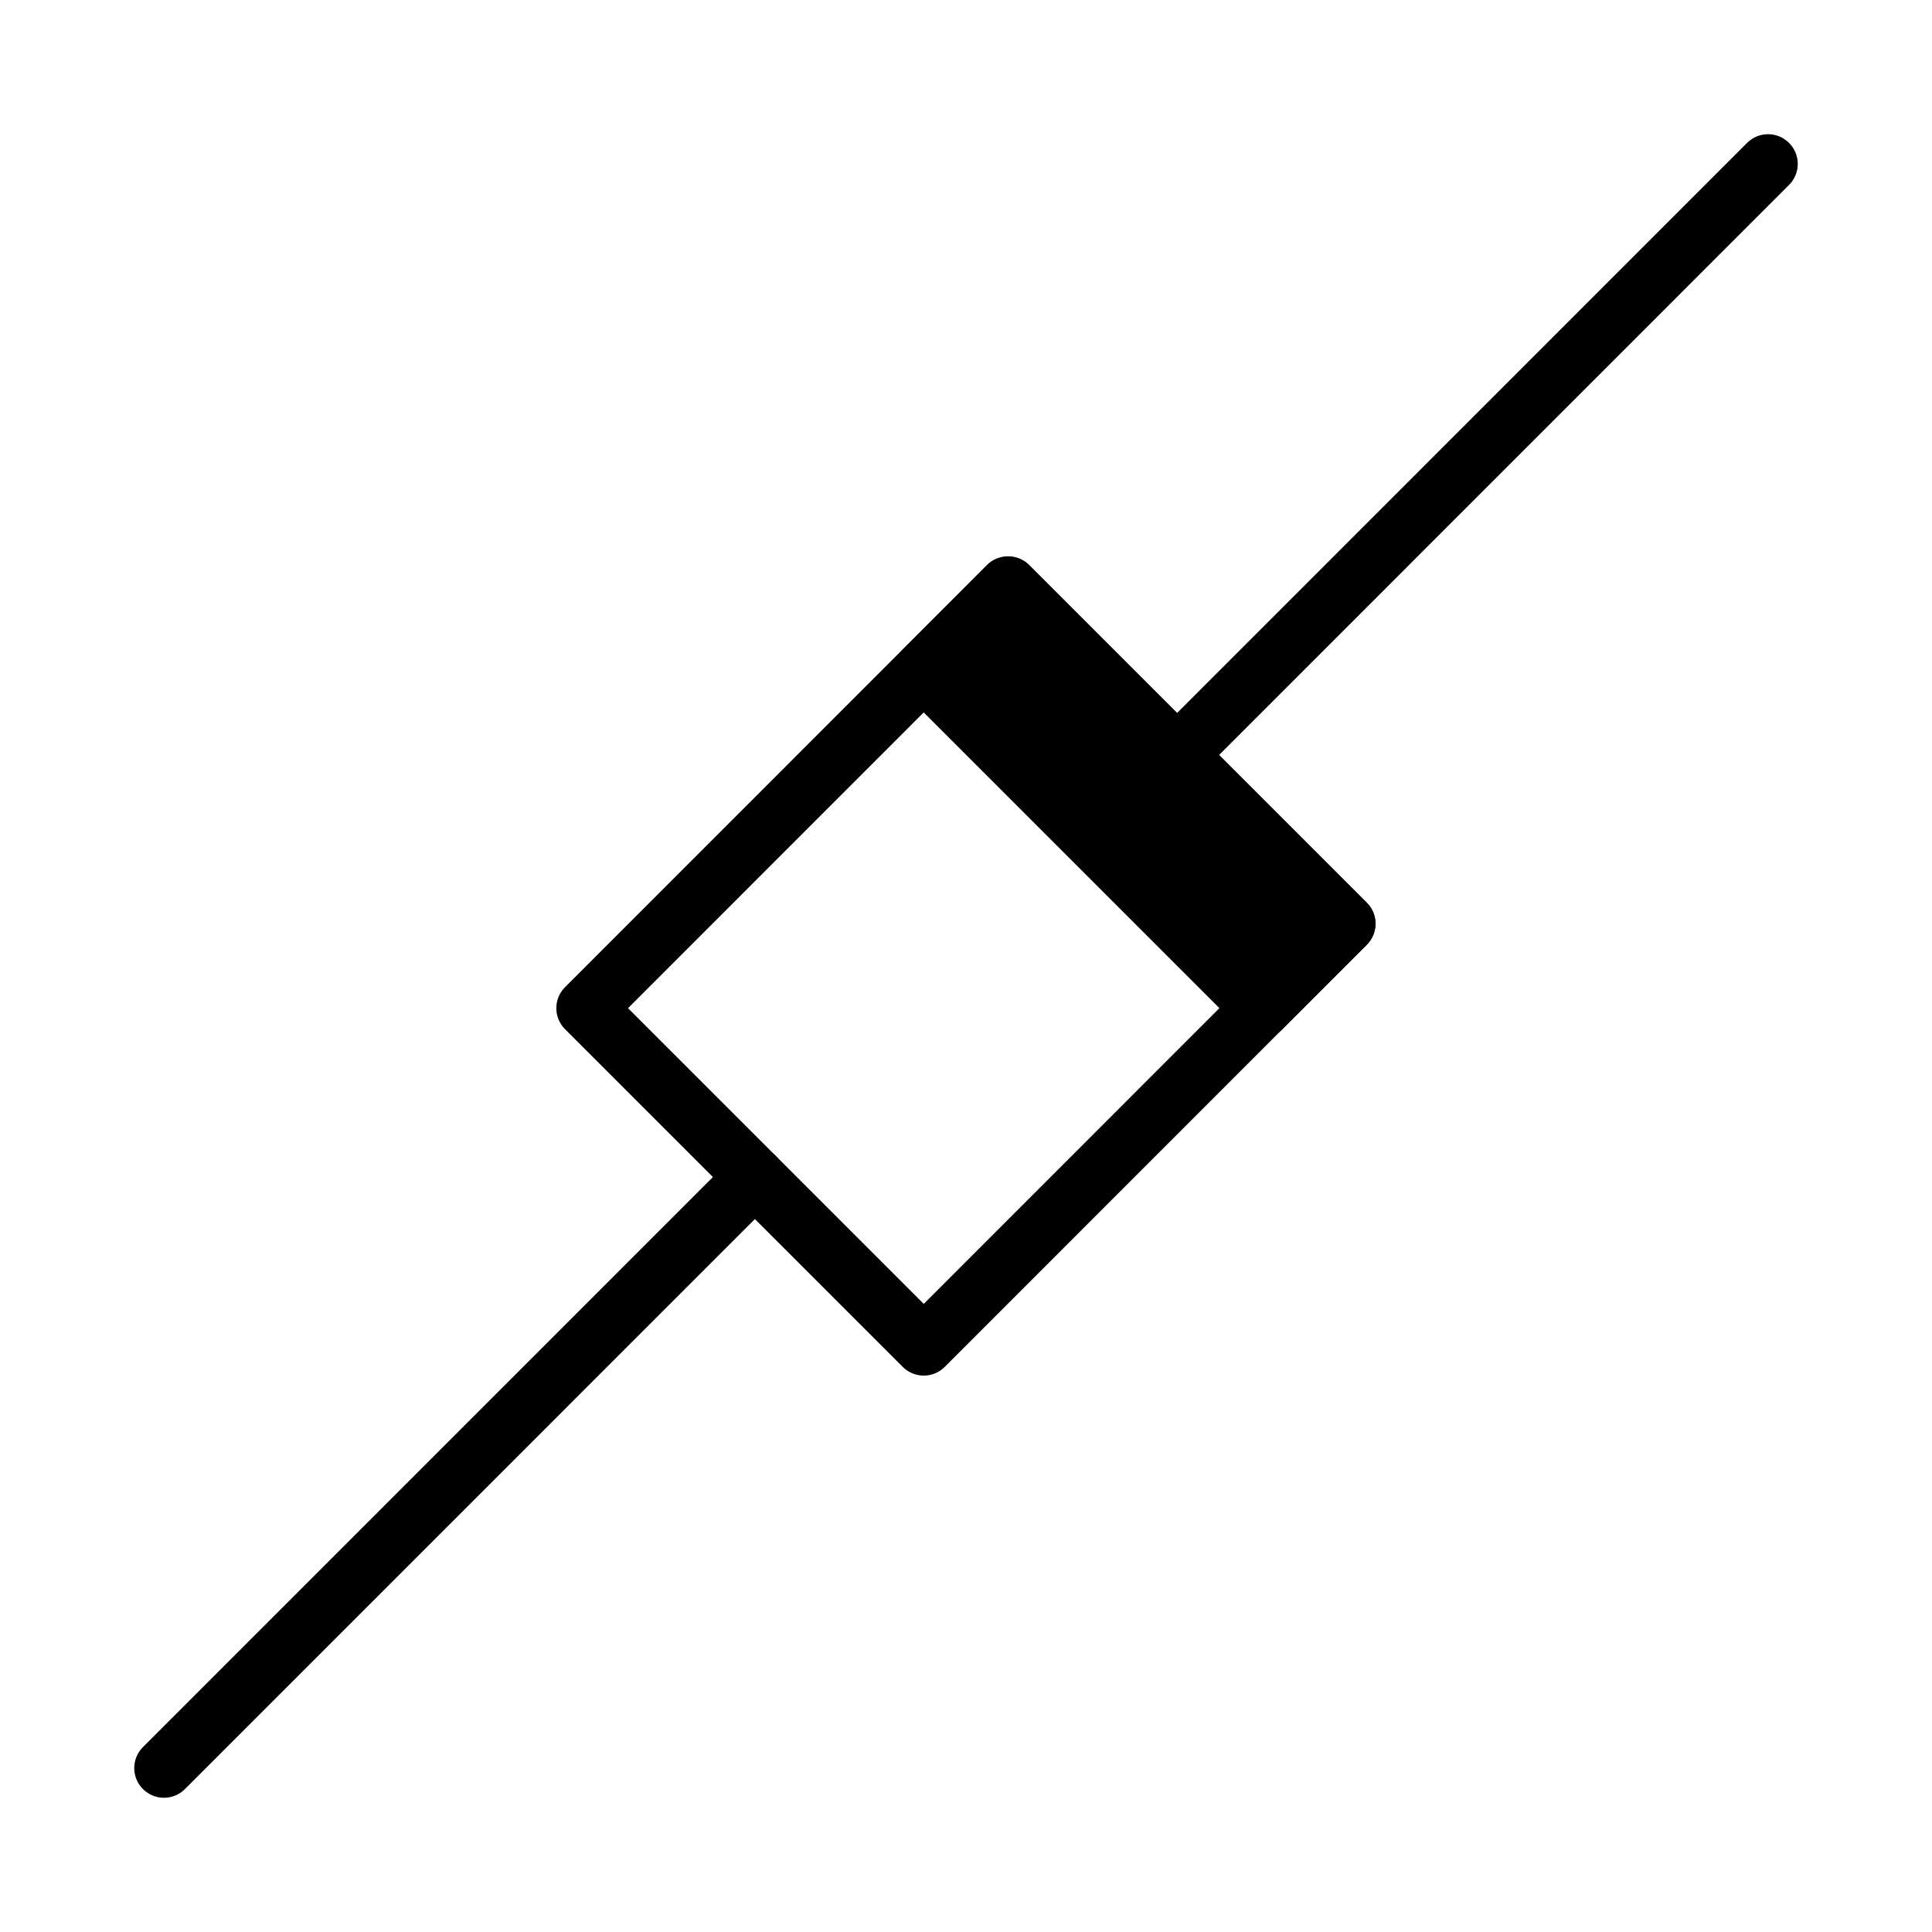
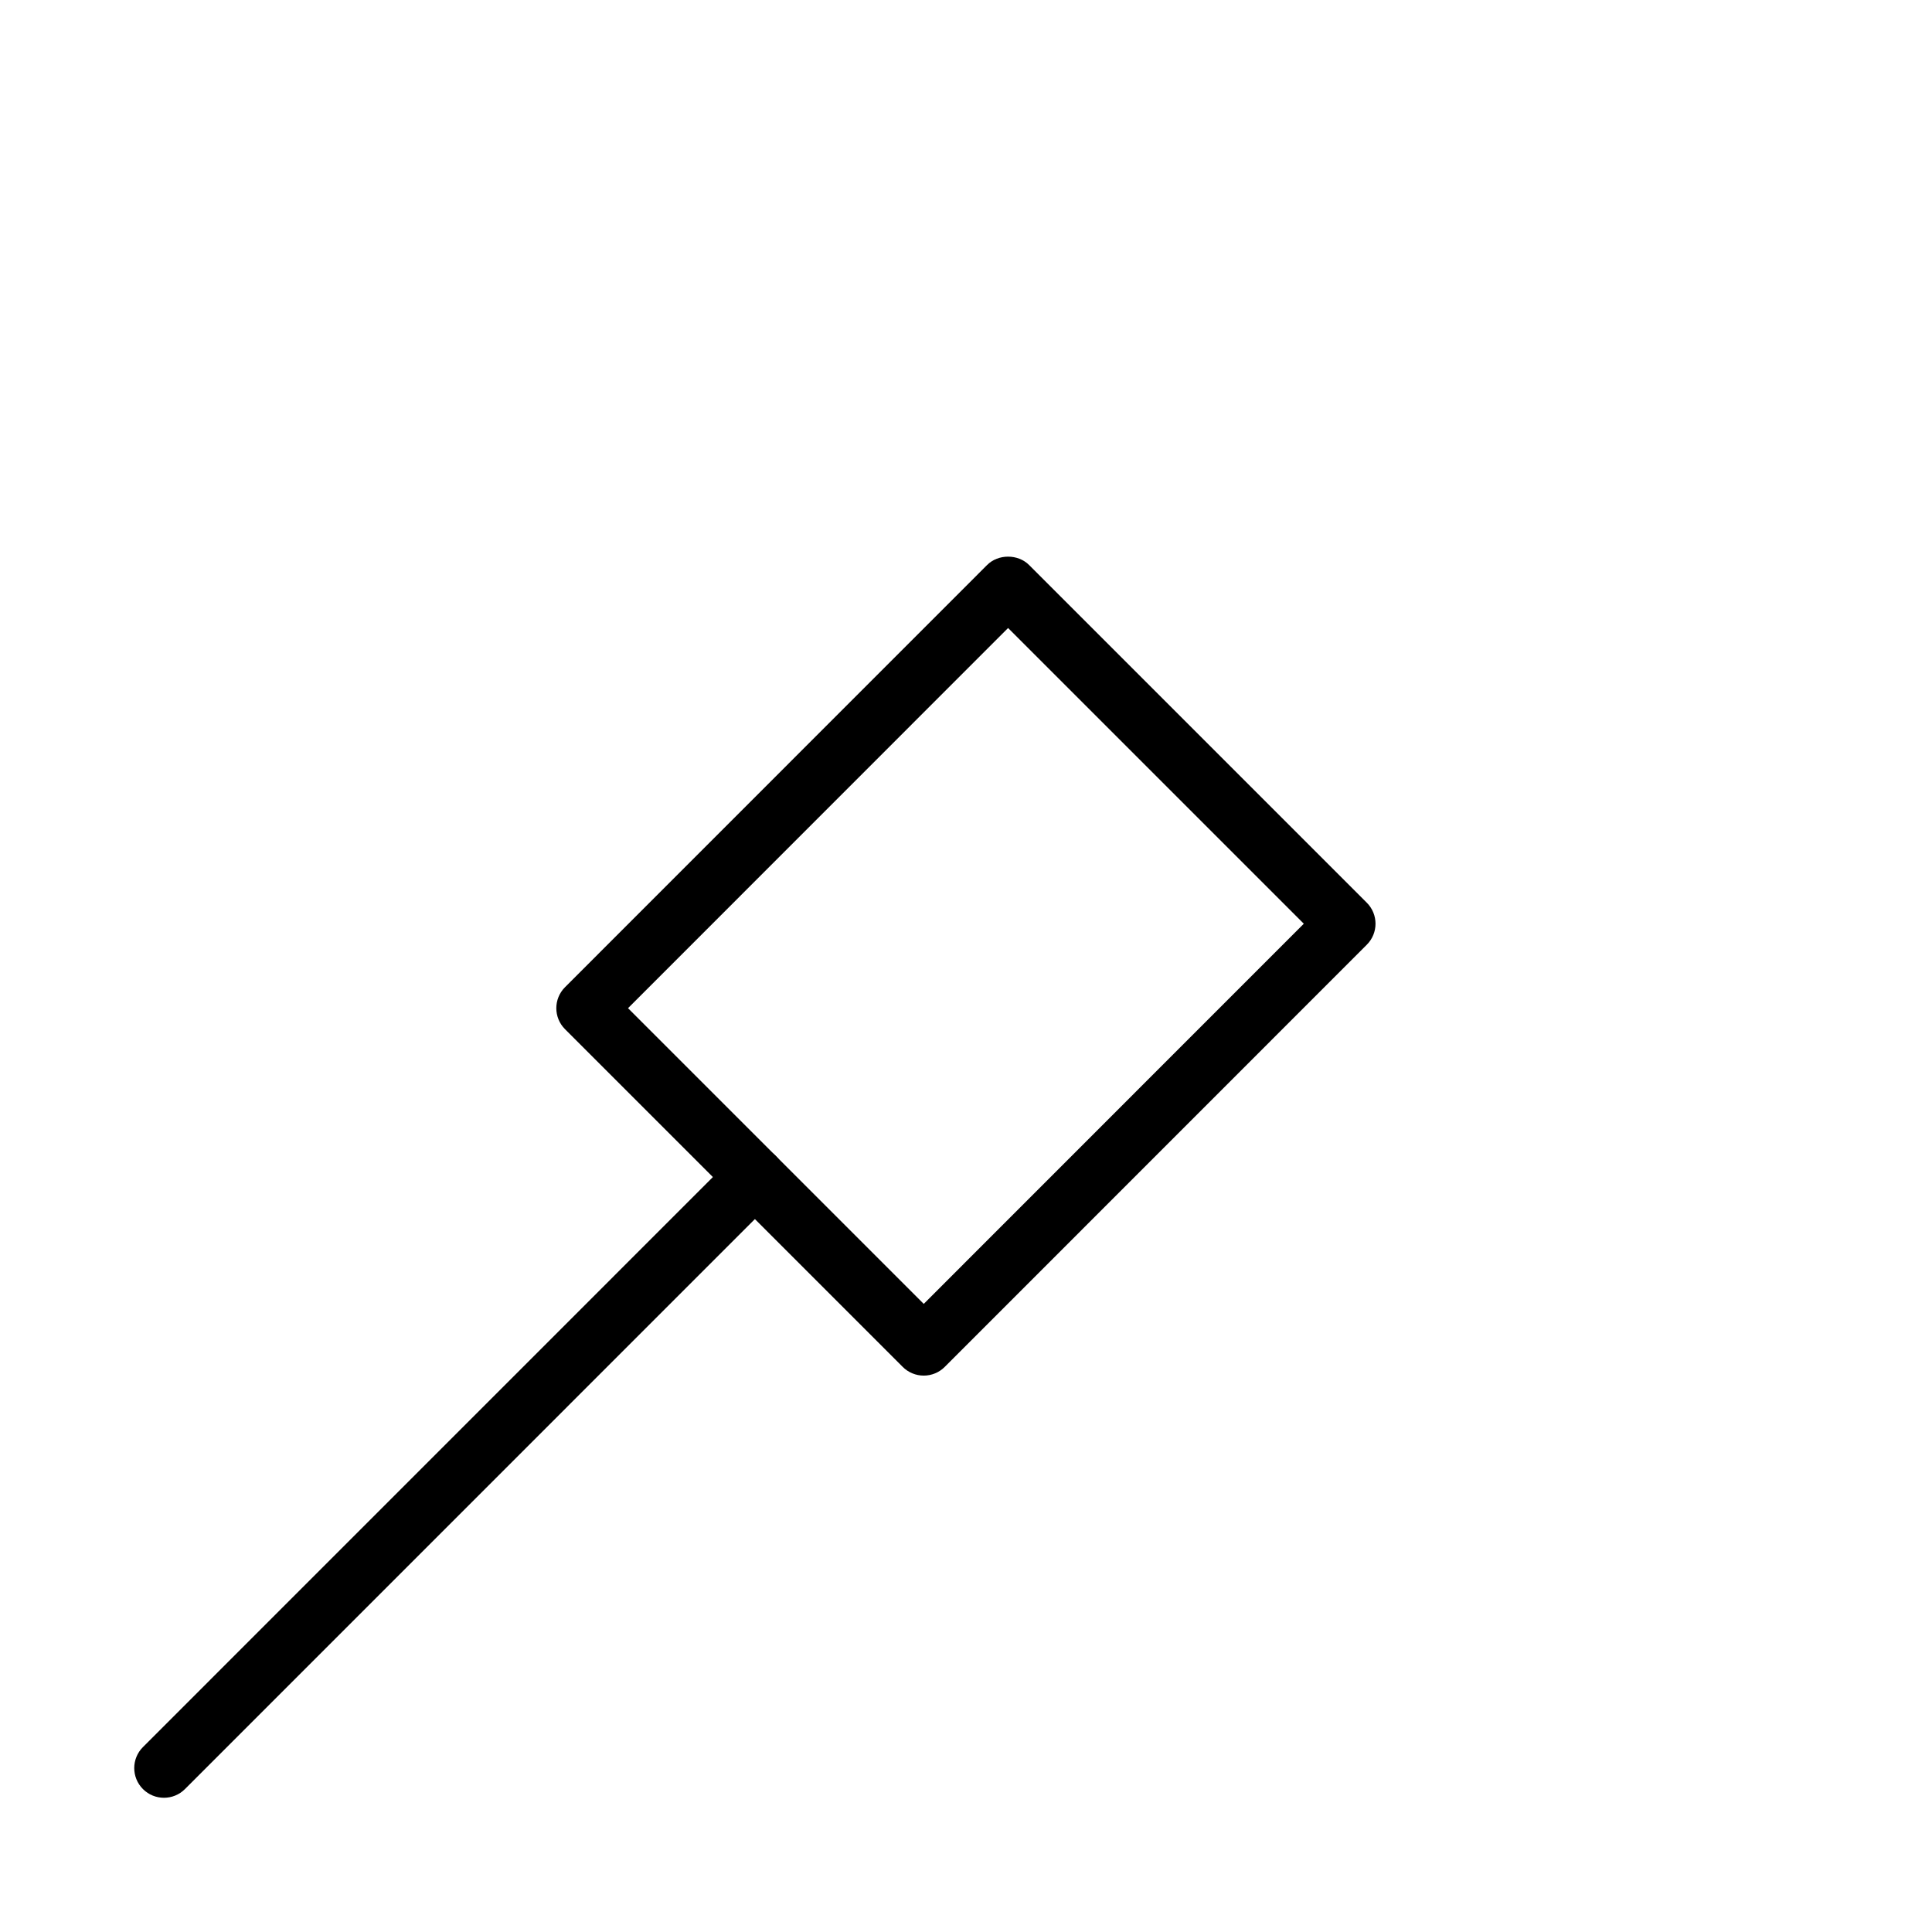
<svg xmlns="http://www.w3.org/2000/svg" fill="#000000" width="800px" height="800px" version="1.1" viewBox="144 144 512 512">
  <g>
    <path d="m388.8 508.55c-2.086 0-4.094-0.828-5.566-2.305l-89.496-89.5c-3.078-3.078-3.078-8.055 0-11.133l111.85-111.88c2.953-2.953 8.18-2.953 11.133 0l89.496 89.496c3.078 3.078 3.078 8.055 0 11.133l-111.85 111.88c-1.473 1.48-3.481 2.309-5.566 2.309zm-78.367-97.371 78.367 78.367 100.72-100.75-78.367-78.367z" />
-     <path d="m388.77 321.71 22.355-22.387 89.559 89.434-22.355 22.387z" fill-rule="evenodd" />
-     <path d="m478.29 419.05c-2.086 0-4.094-0.828-5.566-2.305l-89.488-89.496c-3.078-3.078-3.078-8.055 0-11.133l22.355-22.387c1.48-1.48 3.481-2.305 5.566-2.305 2.086 0 4.094 0.828 5.566 2.305l89.496 89.496c3.078 3.078 3.078 8.055 0 11.133l-22.363 22.387c-1.473 1.473-3.473 2.305-5.566 2.305zm-78.359-97.367 78.359 78.359 11.234-11.25-78.367-78.359z" />
    <path d="m187.45 620.43c-2.016 0-4.031-0.77-5.566-2.305-3.078-3.078-3.078-8.055 0-11.133l156.61-156.63c3.078-3.078 8.055-3.078 11.133 0s3.078 8.055 0 11.133l-156.61 156.63c-1.535 1.535-3.551 2.305-5.566 2.305z" />
-     <path d="m455.94 351.95c-2.016 0-4.031-0.77-5.566-2.305-3.078-3.078-3.078-8.055 0-11.133l156.61-156.64c3.078-3.078 8.055-3.078 11.133 0s3.078 8.055 0 11.133l-156.61 156.64c-1.535 1.535-3.551 2.309-5.566 2.309z" />
  </g>
</svg>